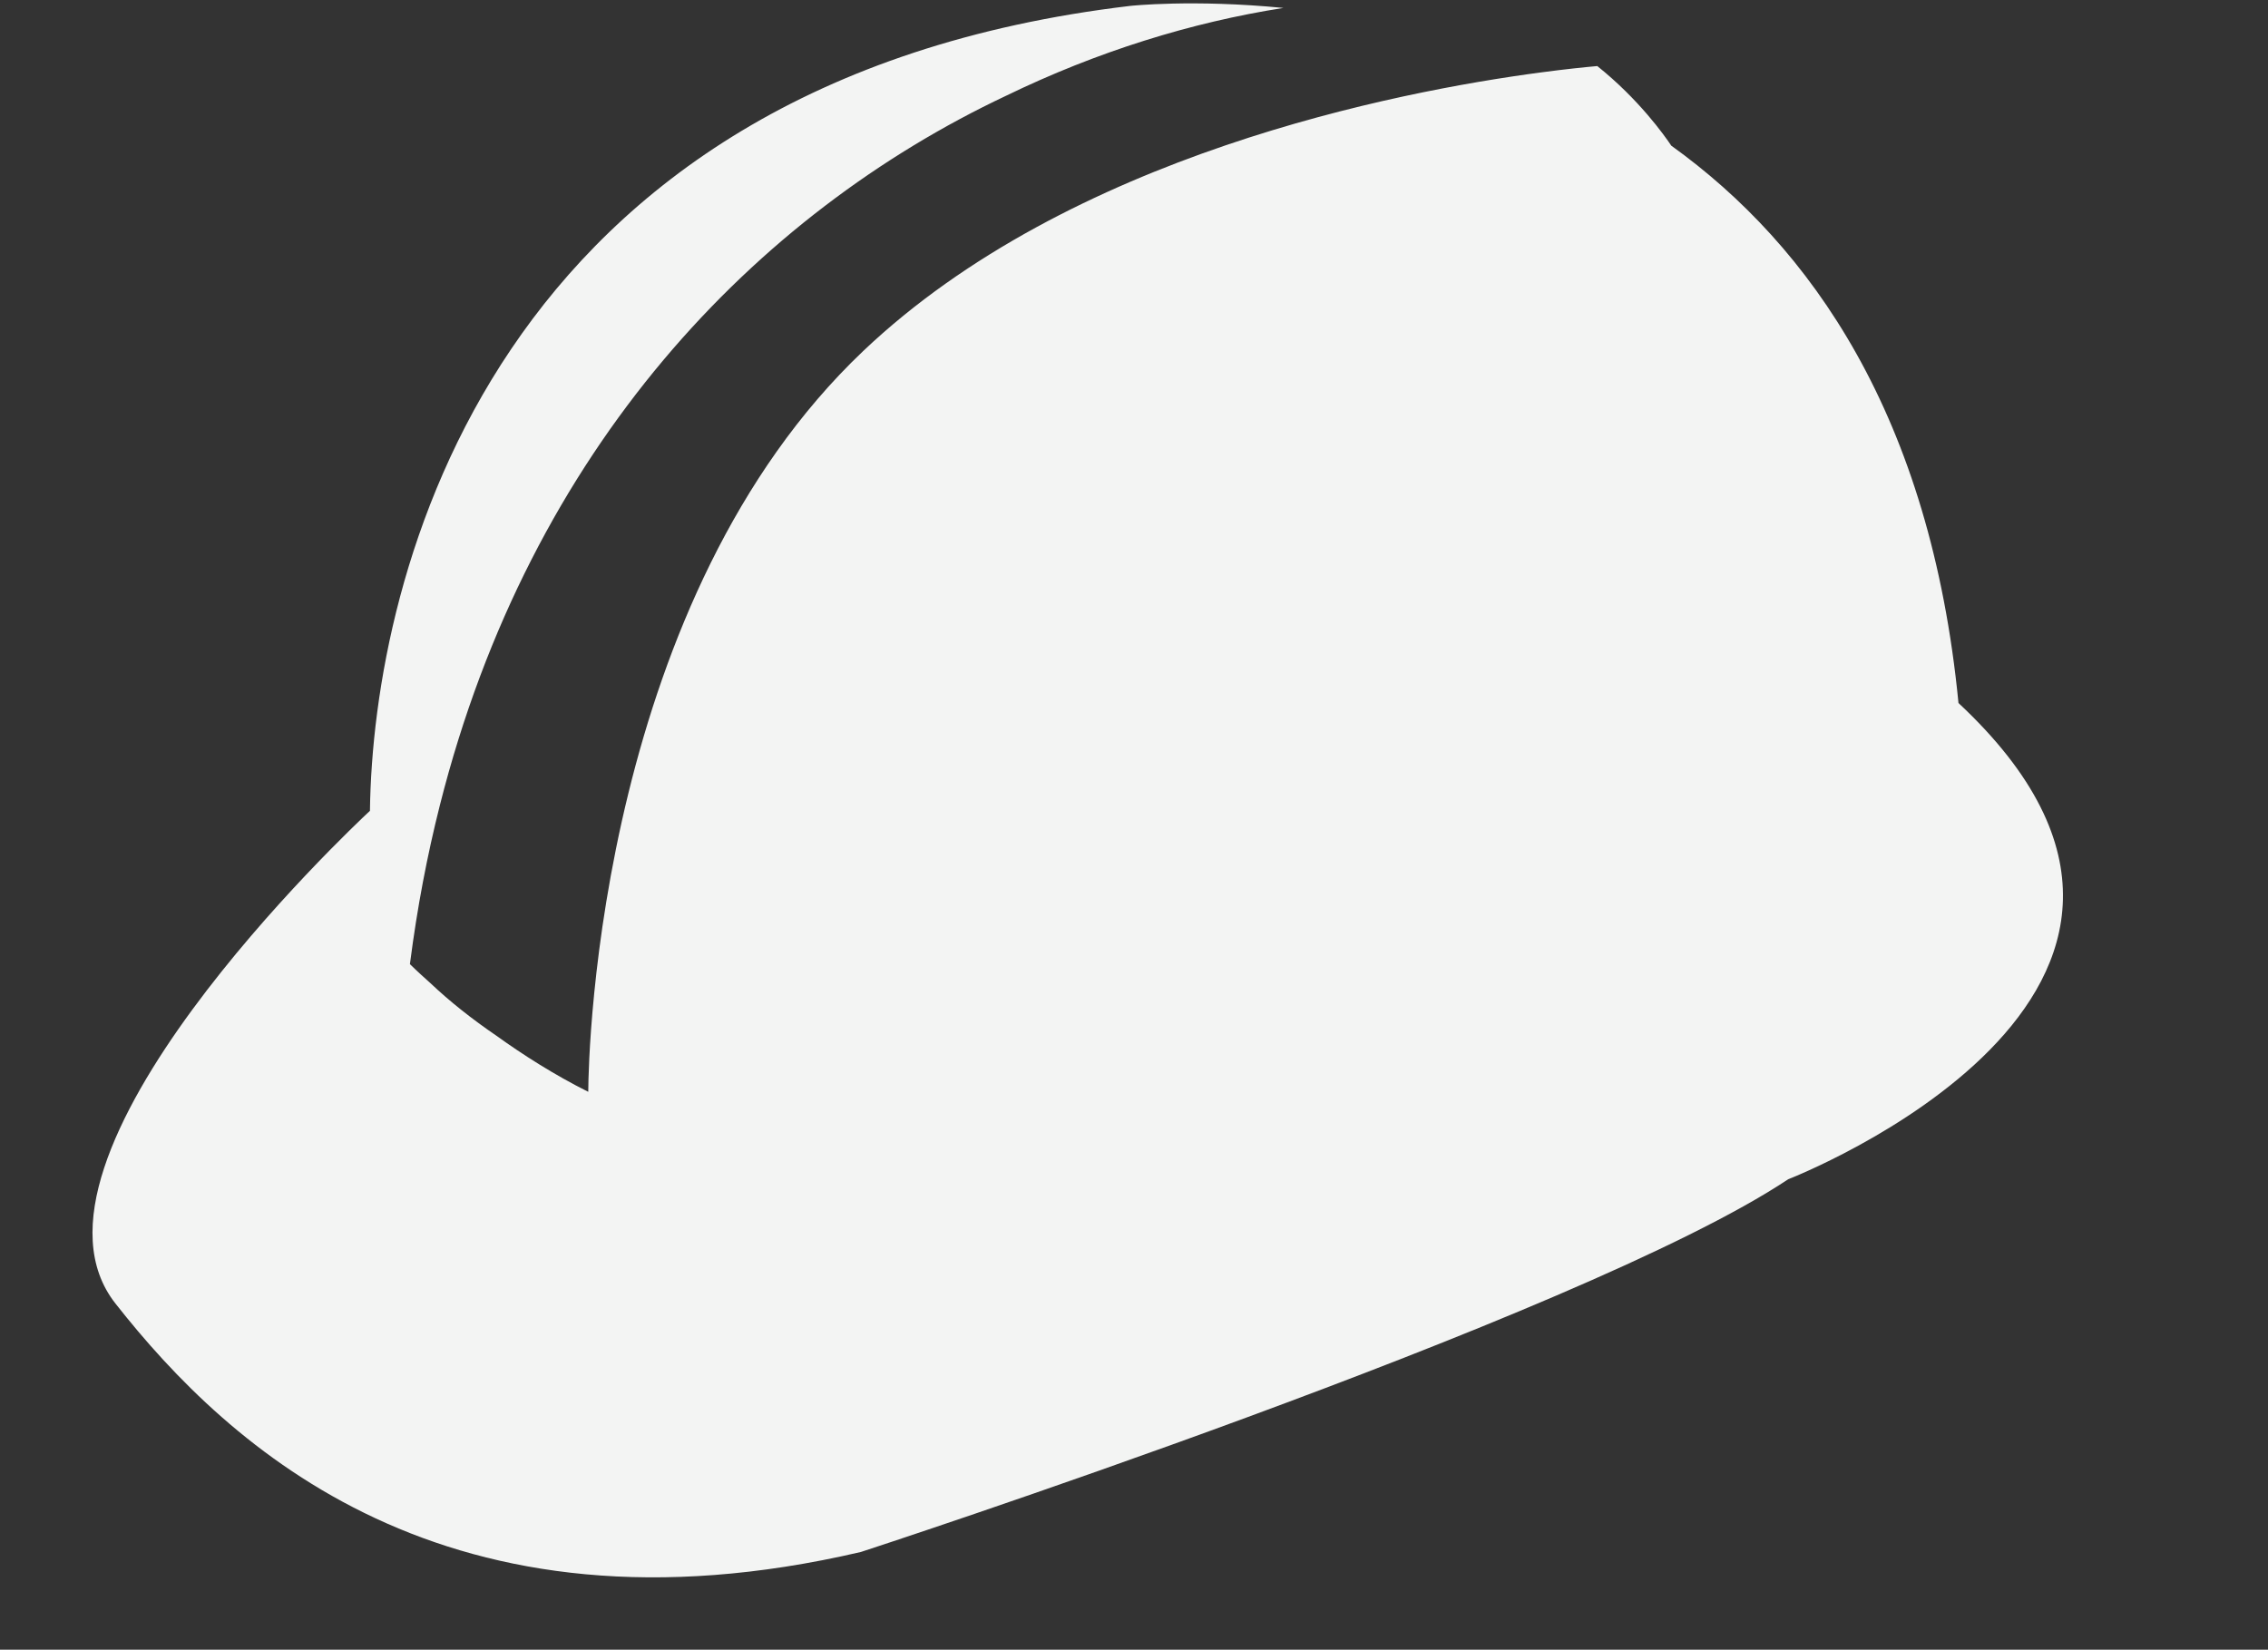
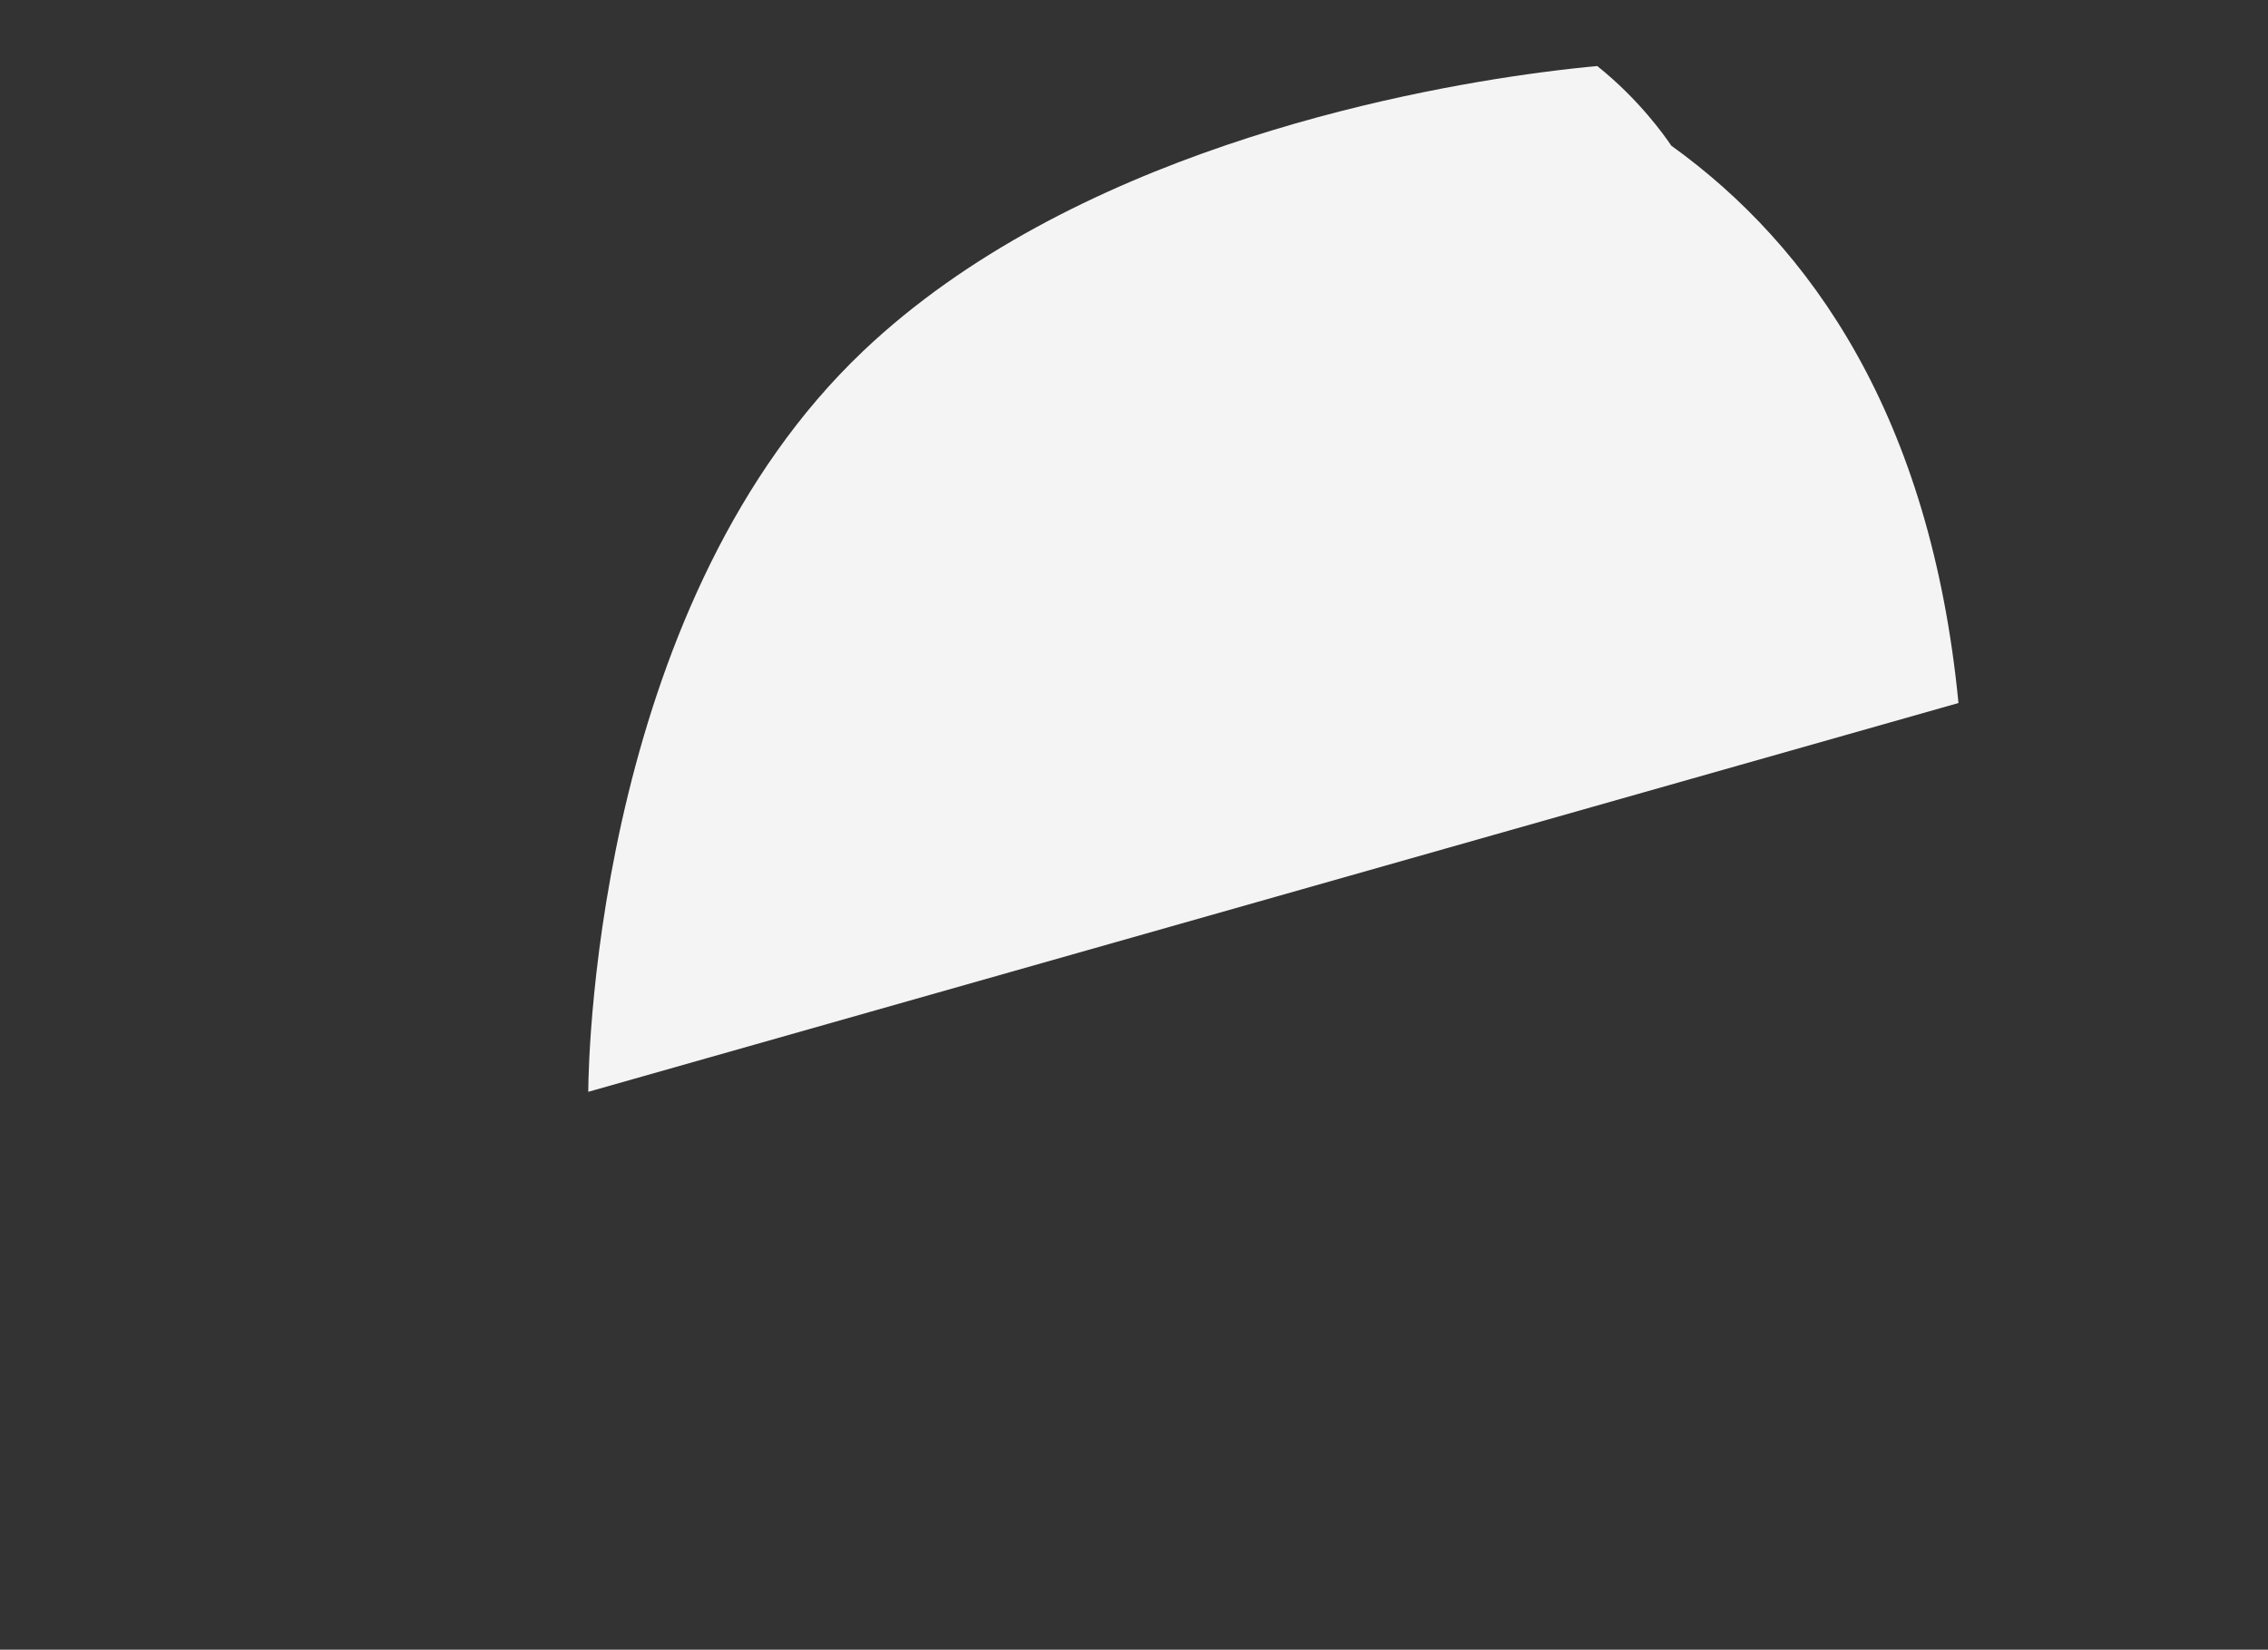
<svg xmlns="http://www.w3.org/2000/svg" enable-background="new 0 0 128 128" fill="#f3f4f3" height="71.8" preserveAspectRatio="xMidYMid meet" version="1" viewBox="17.1 29.6 98.7 71.8" width="98.7" zoomAndPan="magnify">
  <rect x="17.1" y="29.6" width="98.7" height="71.8" fill="#333333" stroke="none" />
  <g id="change1_1">
-     <path d="m102.33 60.198c-1.216-12.484-6.414-19.885-12.499-24.259-0.299-0.447-1.417-2.024-3.22-3.464-0.549 0.049-1.385 0.135-2.445 0.276-6.295 0.834-20.514 3.597-29.5 12.126-5.658 5.371-8.641 12.83-10.213 19.221-1.649 6.705-1.747 12.233-1.752 12.942l-0.001 0.08c-1.477-0.739-2.835-1.606-3.987-2.434-1.062-0.725-2.035-1.492-2.892-2.305-0.565-0.501-0.882-0.818-0.882-0.818 0.003-0.023 0.006-0.045 0.009-0.068 0.308-2.389 0.743-4.669 1.293-6.844 3.944-15.625 13.786-25.757 24.628-30.877 3.977-1.933 8.087-3.204 12.084-3.829-3.949-0.386-6.672-0.088-6.672-0.088-27.844 3.304-32.949 24.833-33.082 35.033-0.848 0.791-16.052 15.11-11.076 21.443 4.955 6.309 14.419 15.02 32.443 10.814 0 0 31.342-10.213 40.354-16.222 0 0.001 20.928-8.11 7.41-20.727z" fill="inherit" />
+     <path d="m102.33 60.198c-1.216-12.484-6.414-19.885-12.499-24.259-0.299-0.447-1.417-2.024-3.22-3.464-0.549 0.049-1.385 0.135-2.445 0.276-6.295 0.834-20.514 3.597-29.5 12.126-5.658 5.371-8.641 12.83-10.213 19.221-1.649 6.705-1.747 12.233-1.752 12.942l-0.001 0.08z" fill="inherit" />
  </g>
</svg>